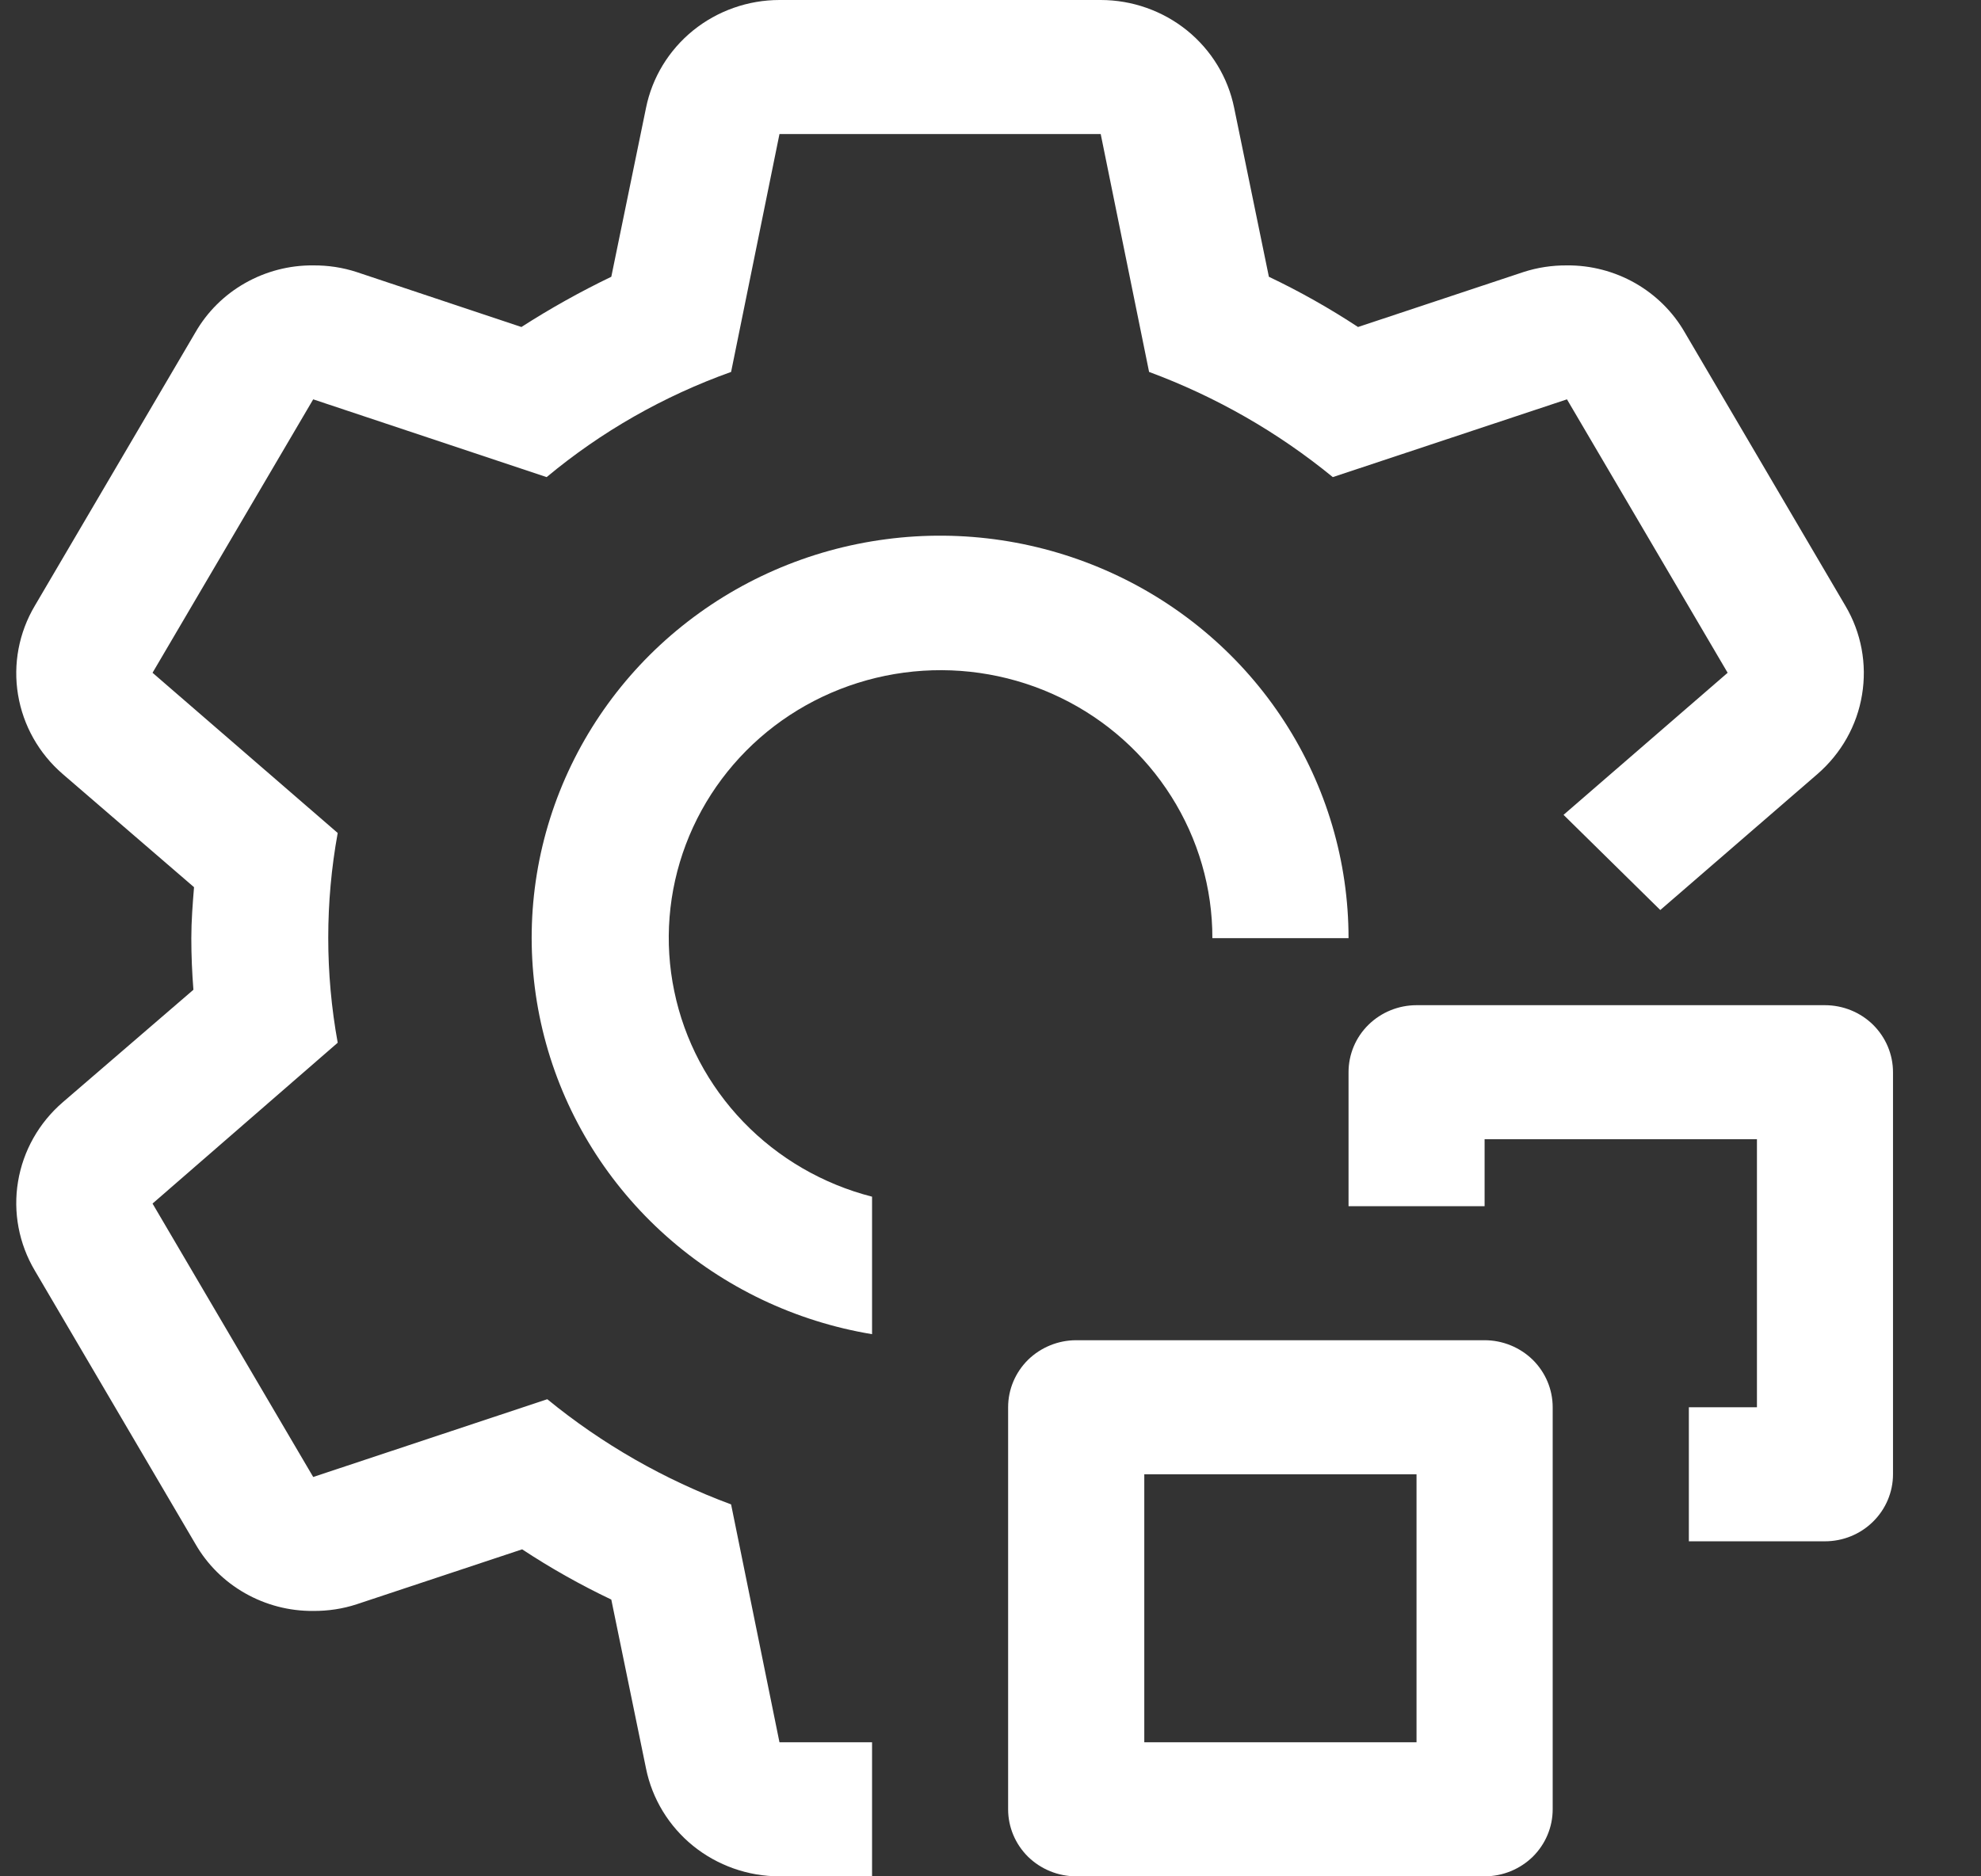
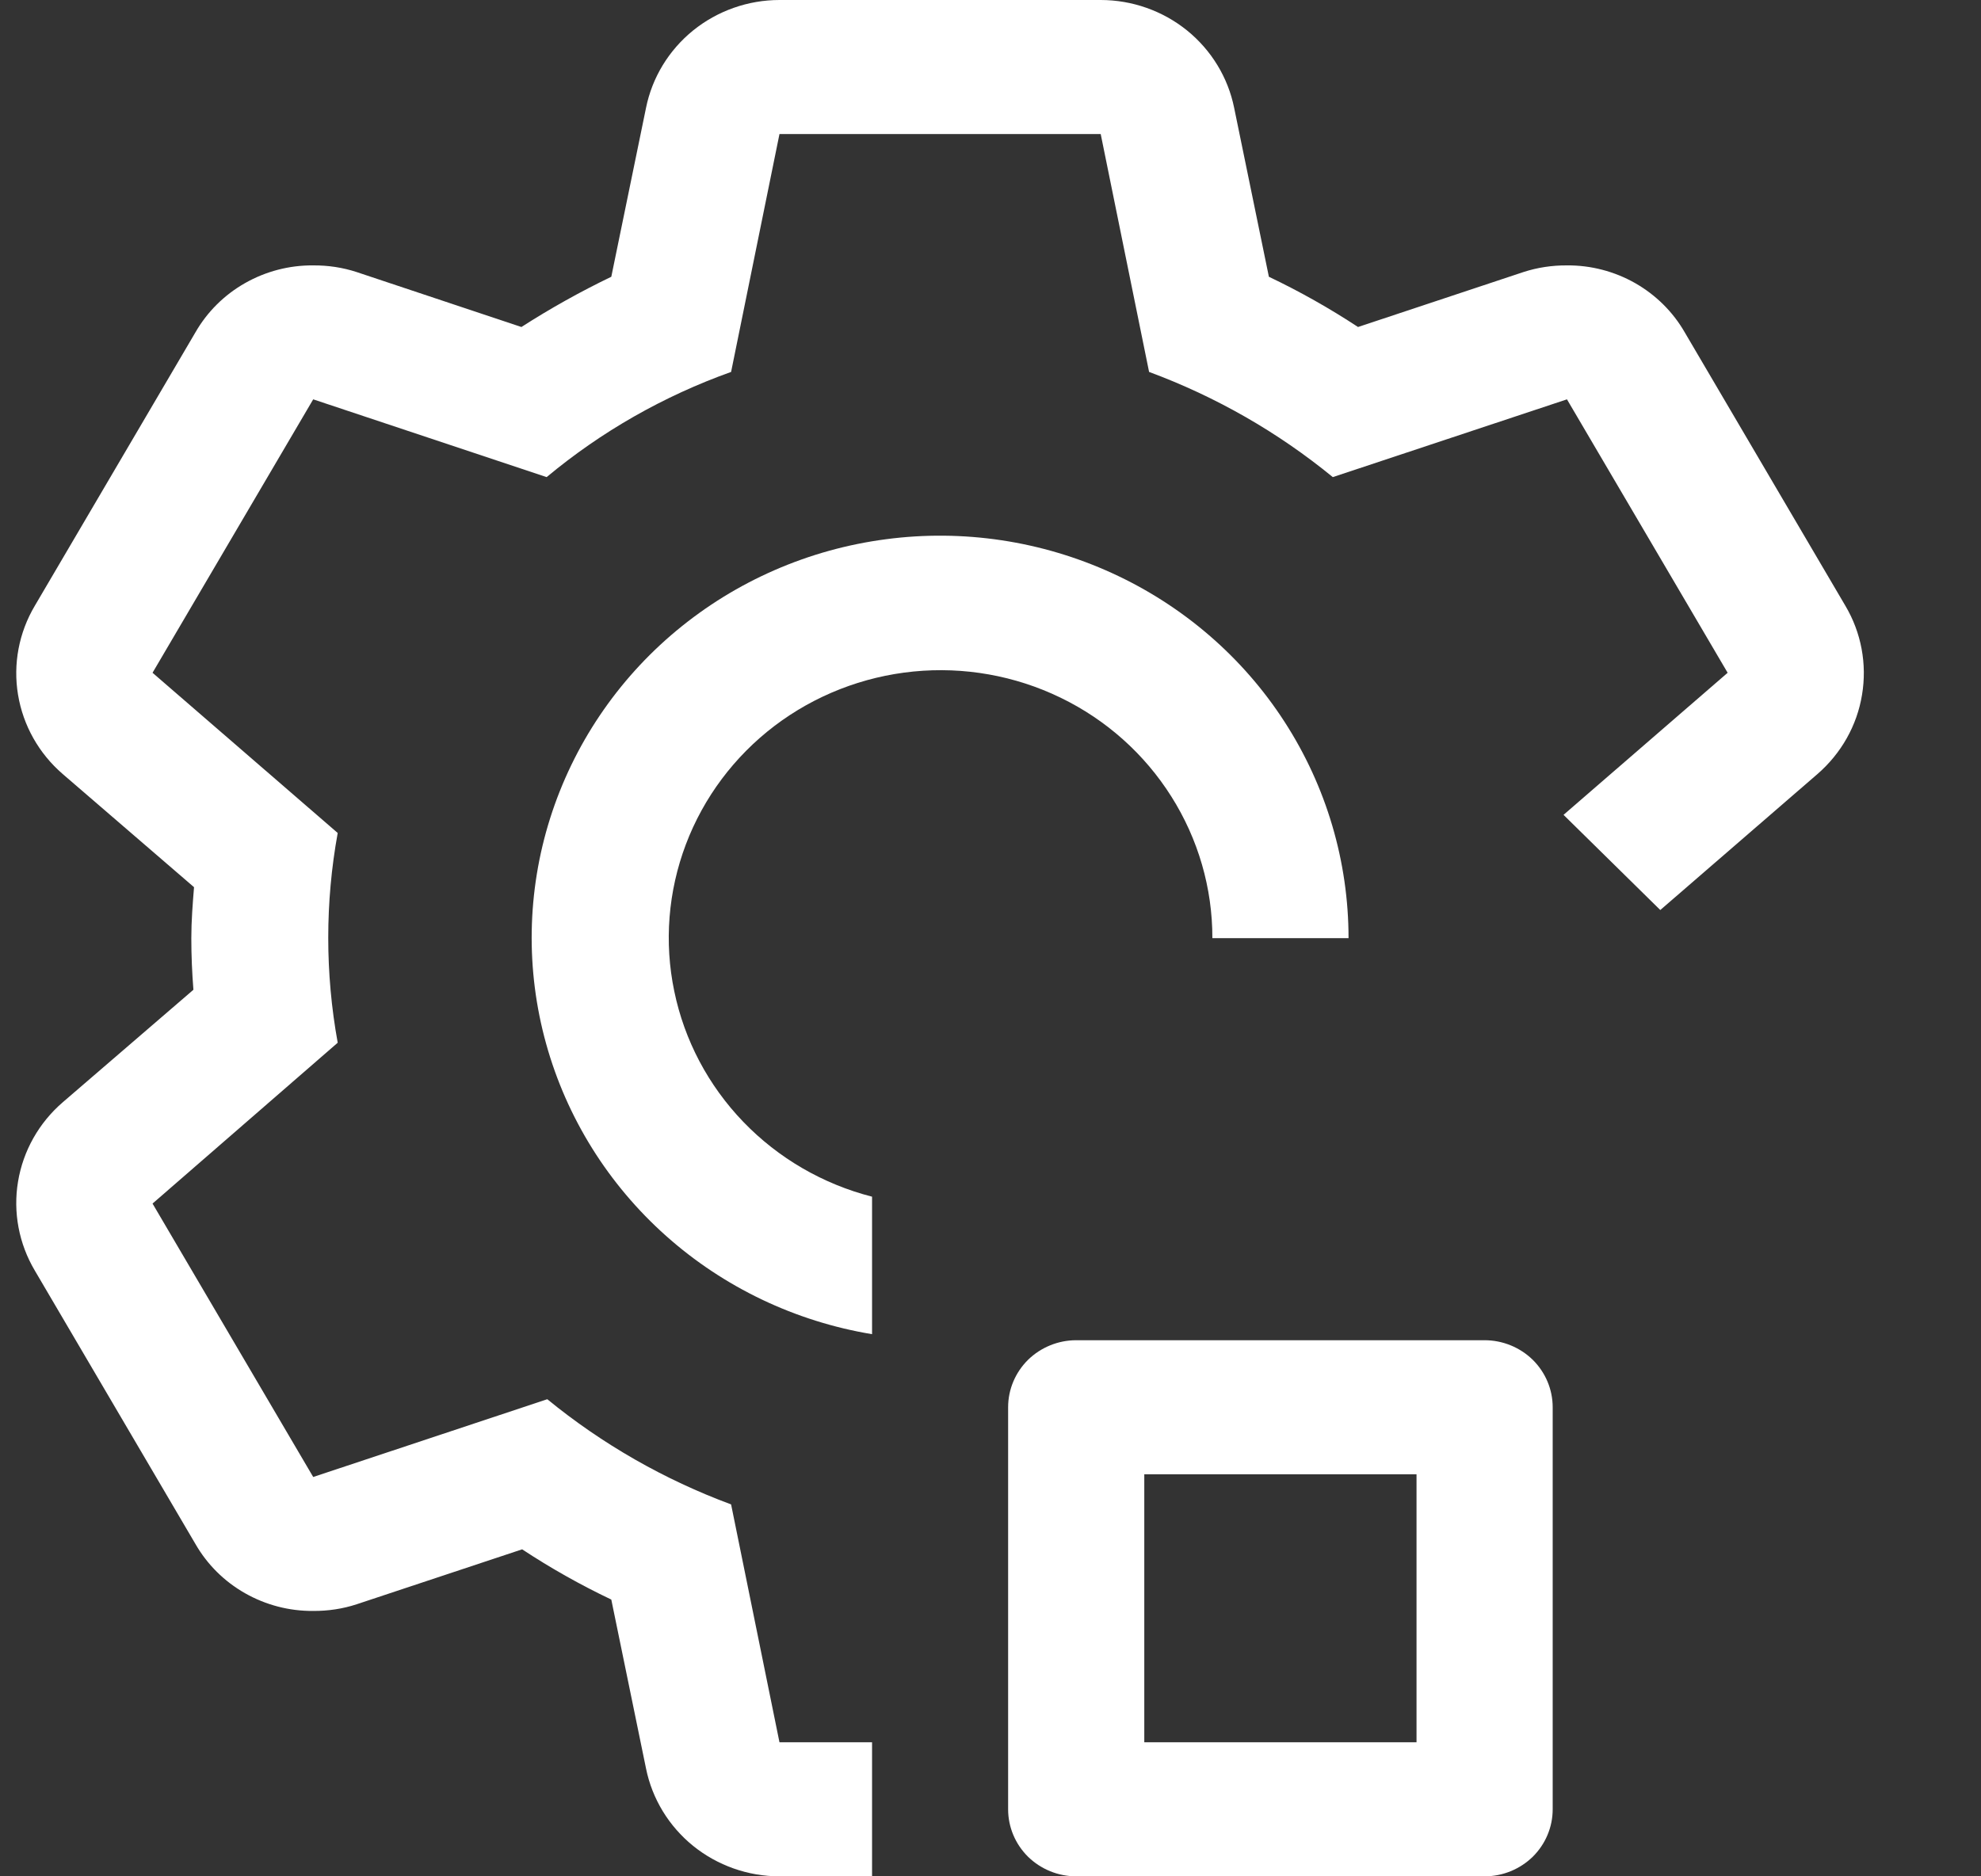
<svg xmlns="http://www.w3.org/2000/svg" width="19" height="18" viewBox="0 0 19 18" fill="none">
  <rect x="0" y="0" width="19" height="18" fill="#333333" stroke="none" />
-   <path d="M17.503 14.786H16.198V13.5H16.851V10.929H14.239V11.571H12.934V10.286C12.934 10.115 13.002 9.952 13.125 9.831C13.247 9.711 13.413 9.643 13.586 9.643H17.503C17.677 9.643 17.843 9.711 17.965 9.831C18.087 9.952 18.156 10.115 18.156 10.286V14.143C18.156 14.313 18.087 14.477 17.965 14.597C17.843 14.718 17.677 14.786 17.503 14.786Z" fill="white" />
-   <path d="M14.239 18H10.322C10.149 18 9.983 17.932 9.86 17.812C9.738 17.691 9.669 17.528 9.669 17.357V13.5C9.669 13.329 9.738 13.166 9.86 13.045C9.983 12.925 10.149 12.857 10.322 12.857H14.239C14.412 12.857 14.578 12.925 14.701 13.045C14.823 13.166 14.892 13.329 14.892 13.5V17.357C14.892 17.528 14.823 17.691 14.701 17.812C14.578 17.932 14.412 18 14.239 18ZM10.975 16.714H13.586V14.143H10.975V16.714ZM8.364 11.48C7.892 11.359 7.464 11.11 7.129 10.762C6.793 10.413 6.564 9.979 6.467 9.509C6.369 9.039 6.408 8.551 6.578 8.101C6.748 7.651 7.043 7.257 7.428 6.964C7.814 6.671 8.276 6.49 8.761 6.442C9.246 6.394 9.735 6.481 10.172 6.693C10.61 6.905 10.978 7.234 11.235 7.642C11.492 8.049 11.629 8.52 11.628 9H12.934C12.934 8.264 12.721 7.544 12.32 6.924C11.919 6.303 11.345 5.809 10.668 5.499C9.991 5.189 9.238 5.075 8.497 5.173C7.757 5.27 7.06 5.574 6.489 6.049C5.919 6.523 5.498 7.149 5.276 7.851C5.054 8.554 5.041 9.304 5.238 10.013C5.435 10.723 5.834 11.362 6.388 11.856C6.941 12.349 7.627 12.677 8.364 12.799V11.48Z" fill="white" />
+   <path d="M14.239 18H10.322C10.149 18 9.983 17.932 9.86 17.812C9.738 17.691 9.669 17.528 9.669 17.357V13.5C9.669 13.329 9.738 13.166 9.86 13.045C9.983 12.925 10.149 12.857 10.322 12.857H14.239C14.412 12.857 14.578 12.925 14.701 13.045C14.823 13.166 14.892 13.329 14.892 13.5V17.357C14.892 17.528 14.823 17.691 14.701 17.812C14.578 17.932 14.412 18 14.239 18ZM10.975 16.714H13.586V14.143H10.975V16.714ZM8.364 11.48C7.892 11.359 7.464 11.11 7.129 10.762C6.793 10.413 6.564 9.979 6.467 9.509C6.369 9.039 6.408 8.551 6.578 8.101C6.748 7.651 7.043 7.257 7.428 6.964C7.814 6.671 8.276 6.49 8.761 6.442C9.246 6.394 9.735 6.481 10.172 6.693C10.61 6.905 10.978 7.234 11.235 7.642C11.492 8.049 11.629 8.52 11.628 9H12.934C12.934 8.264 12.721 7.544 12.32 6.924C11.919 6.303 11.345 5.809 10.668 5.499C9.991 5.189 9.238 5.075 8.497 5.173C7.757 5.27 7.06 5.574 6.489 6.049C5.919 6.523 5.498 7.149 5.276 7.851C5.054 8.554 5.041 9.304 5.238 10.013C5.435 10.723 5.834 11.362 6.388 11.856C6.941 12.349 7.627 12.677 8.364 12.799V11.48" fill="white" />
  <path d="M17.432 7.425L15.924 8.73L14.996 7.817L16.57 6.454L15.029 3.831L12.783 4.577C12.257 4.146 11.661 3.805 11.021 3.568L10.557 1.286H7.476L7.012 3.568C6.366 3.799 5.767 4.14 5.243 4.577L3.004 3.831L1.463 6.454L3.239 7.991C3.118 8.656 3.118 9.337 3.239 10.003L1.463 11.546L3.004 14.169L5.249 13.423C5.776 13.854 6.372 14.195 7.012 14.432L7.476 16.714H8.364V18H7.476C7.174 18 6.881 17.896 6.648 17.708C6.415 17.519 6.255 17.257 6.196 16.965L5.863 15.345C5.567 15.204 5.281 15.043 5.008 14.863L3.421 15.39C3.287 15.434 3.146 15.455 3.004 15.454C2.774 15.456 2.549 15.397 2.35 15.284C2.151 15.171 1.987 15.008 1.874 14.811L0.334 12.189C0.181 11.931 0.124 11.629 0.173 11.335C0.222 11.04 0.373 10.772 0.601 10.575L1.855 9.495C1.842 9.328 1.835 9.167 1.835 9C1.835 8.833 1.848 8.672 1.861 8.511L0.601 7.425C0.373 7.228 0.222 6.96 0.173 6.665C0.124 6.371 0.181 6.069 0.334 5.811L1.874 3.189C1.987 2.992 2.151 2.829 2.35 2.716C2.549 2.603 2.774 2.544 3.004 2.546C3.146 2.545 3.287 2.566 3.421 2.61L5.001 3.137C5.278 2.959 5.566 2.798 5.863 2.655L6.196 1.035C6.255 0.743 6.415 0.481 6.648 0.292C6.881 0.104 7.174 0 7.476 0H10.557C10.859 0 11.152 0.104 11.385 0.292C11.618 0.481 11.778 0.743 11.837 1.035L12.17 2.655C12.466 2.796 12.751 2.957 13.025 3.137L14.611 2.61C14.746 2.566 14.887 2.545 15.029 2.546C15.258 2.544 15.484 2.603 15.683 2.716C15.881 2.829 16.046 2.992 16.159 3.189L17.699 5.811C17.852 6.069 17.908 6.371 17.859 6.665C17.811 6.96 17.659 7.228 17.432 7.425Z" fill="white" />
</svg>